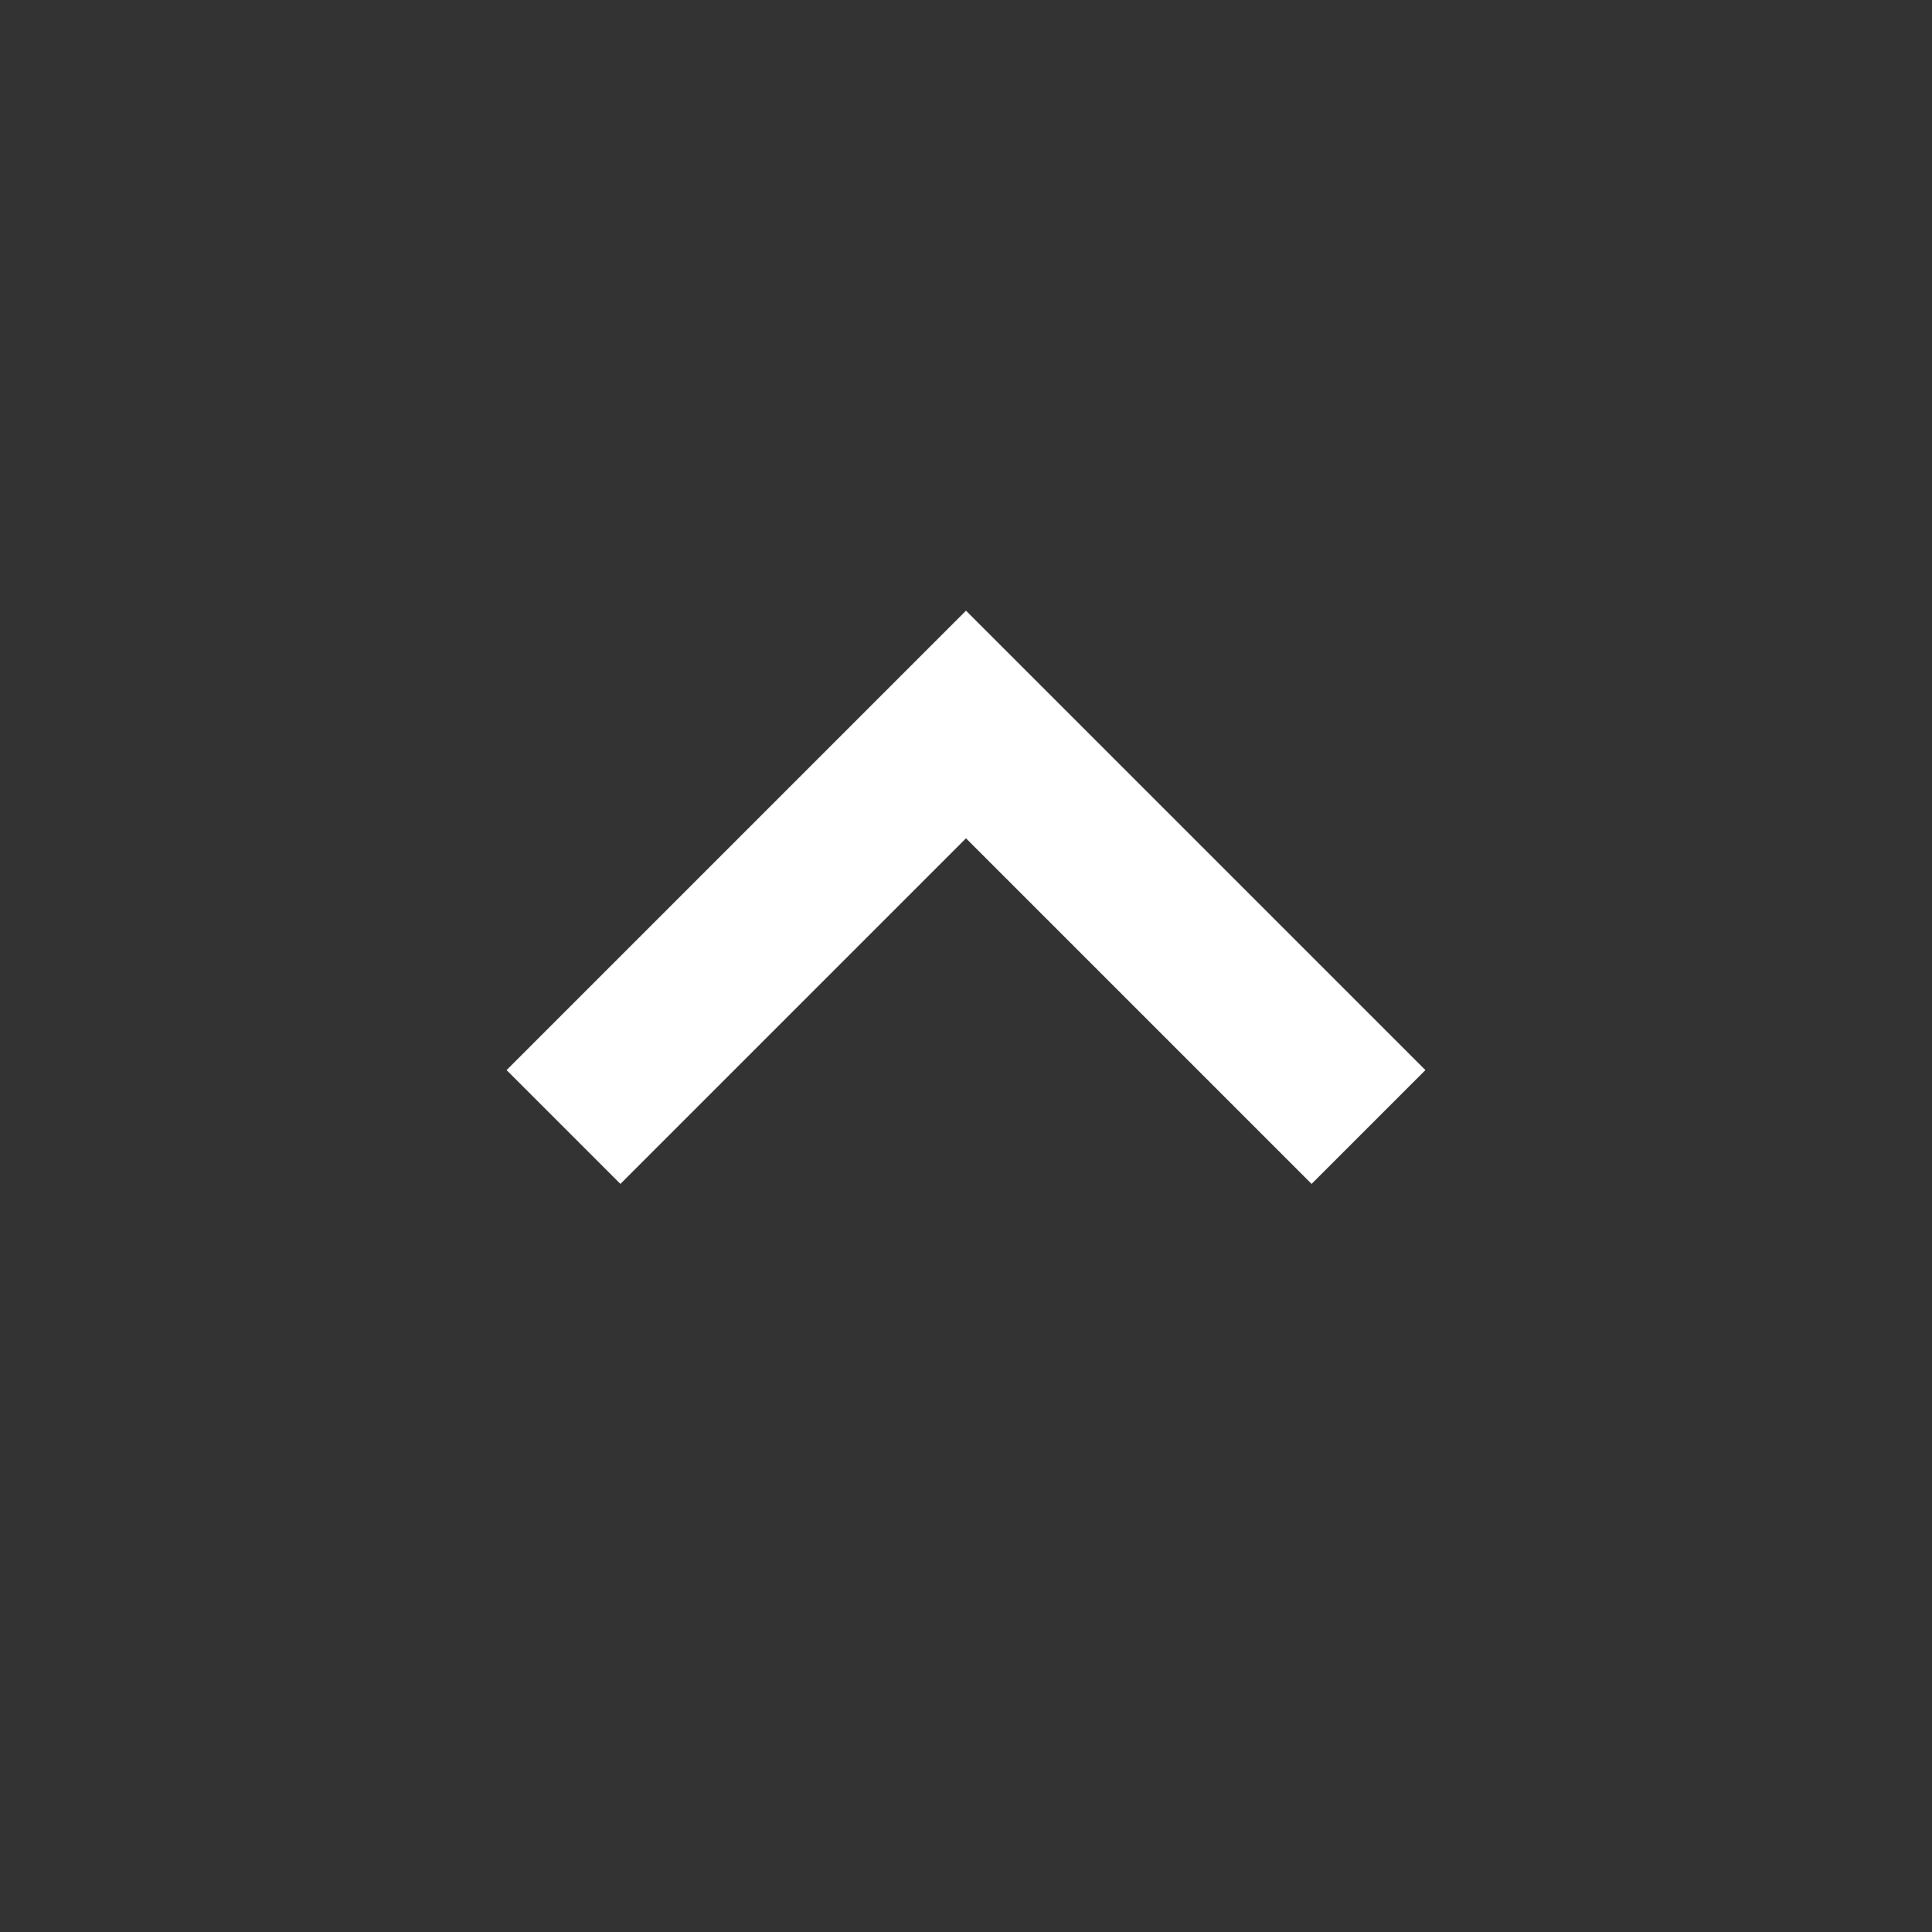
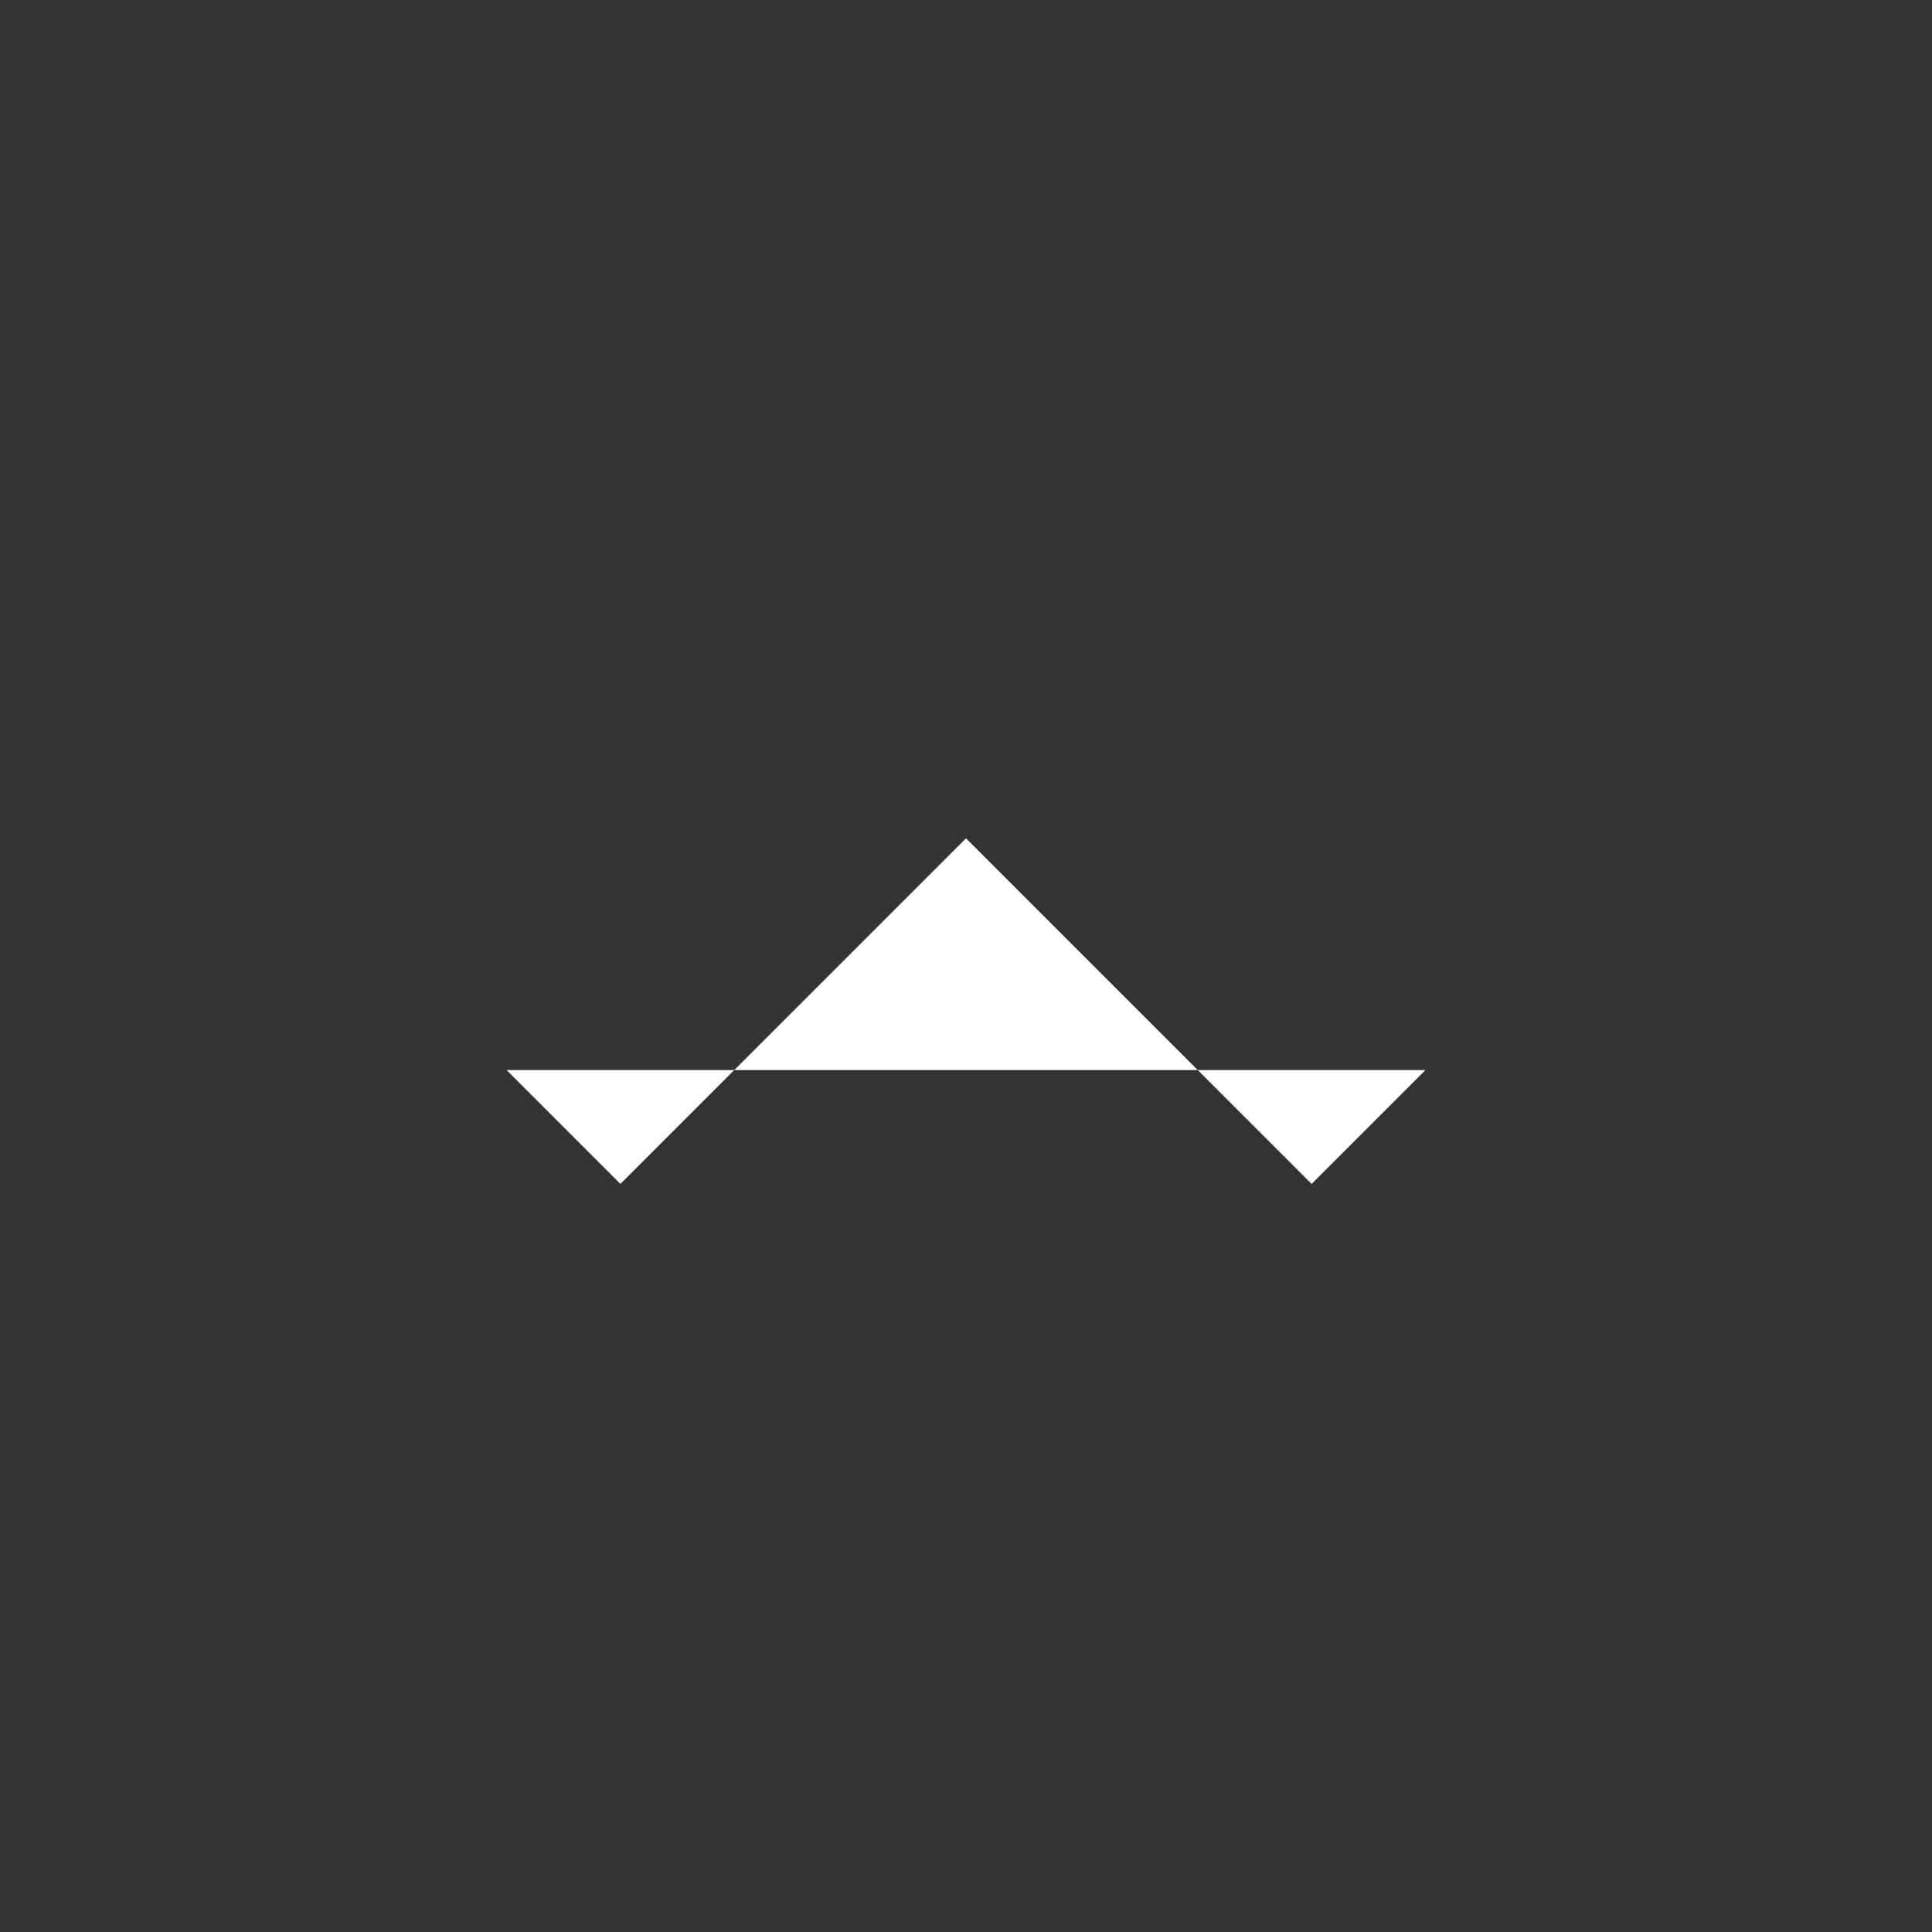
<svg xmlns="http://www.w3.org/2000/svg" aria-hidden="true" role="img" width="2em" height="2em" preserveAspectRatio="xMidYMid meet" viewBox="0 0 24 24">
  <rect x="0" y="0" width="24" height="24" fill="#333333" stroke="none" />
-   <path d="M6.293 13.293l1.414 1.414L12 10.414l4.293 4.293l1.414-1.414L12 7.586z" fill="#fff" />
+   <path d="M6.293 13.293l1.414 1.414L12 10.414l4.293 4.293l1.414-1.414z" fill="#fff" />
</svg>